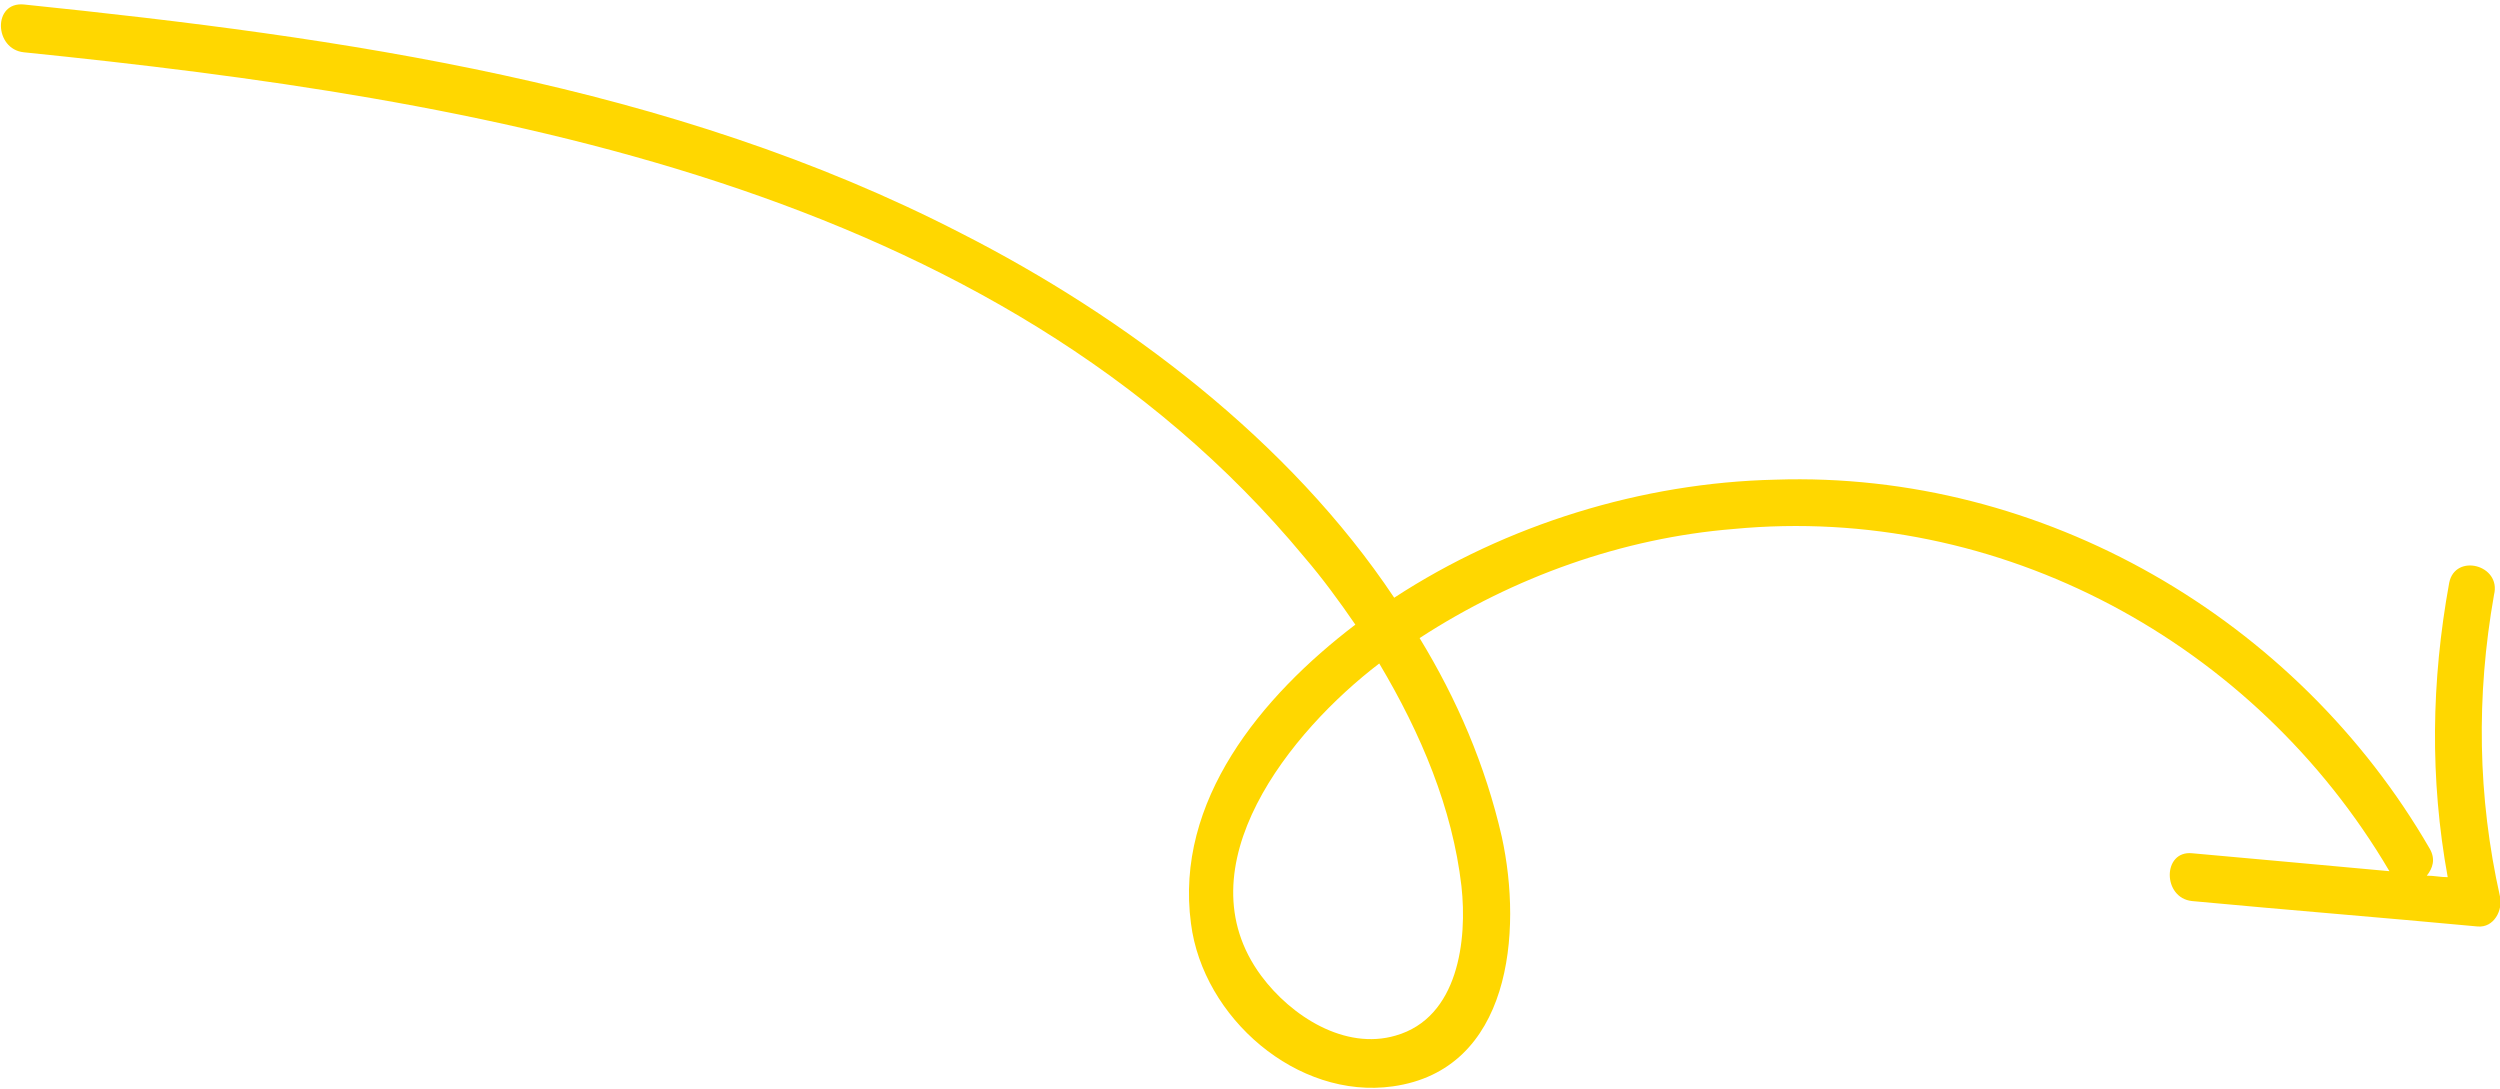
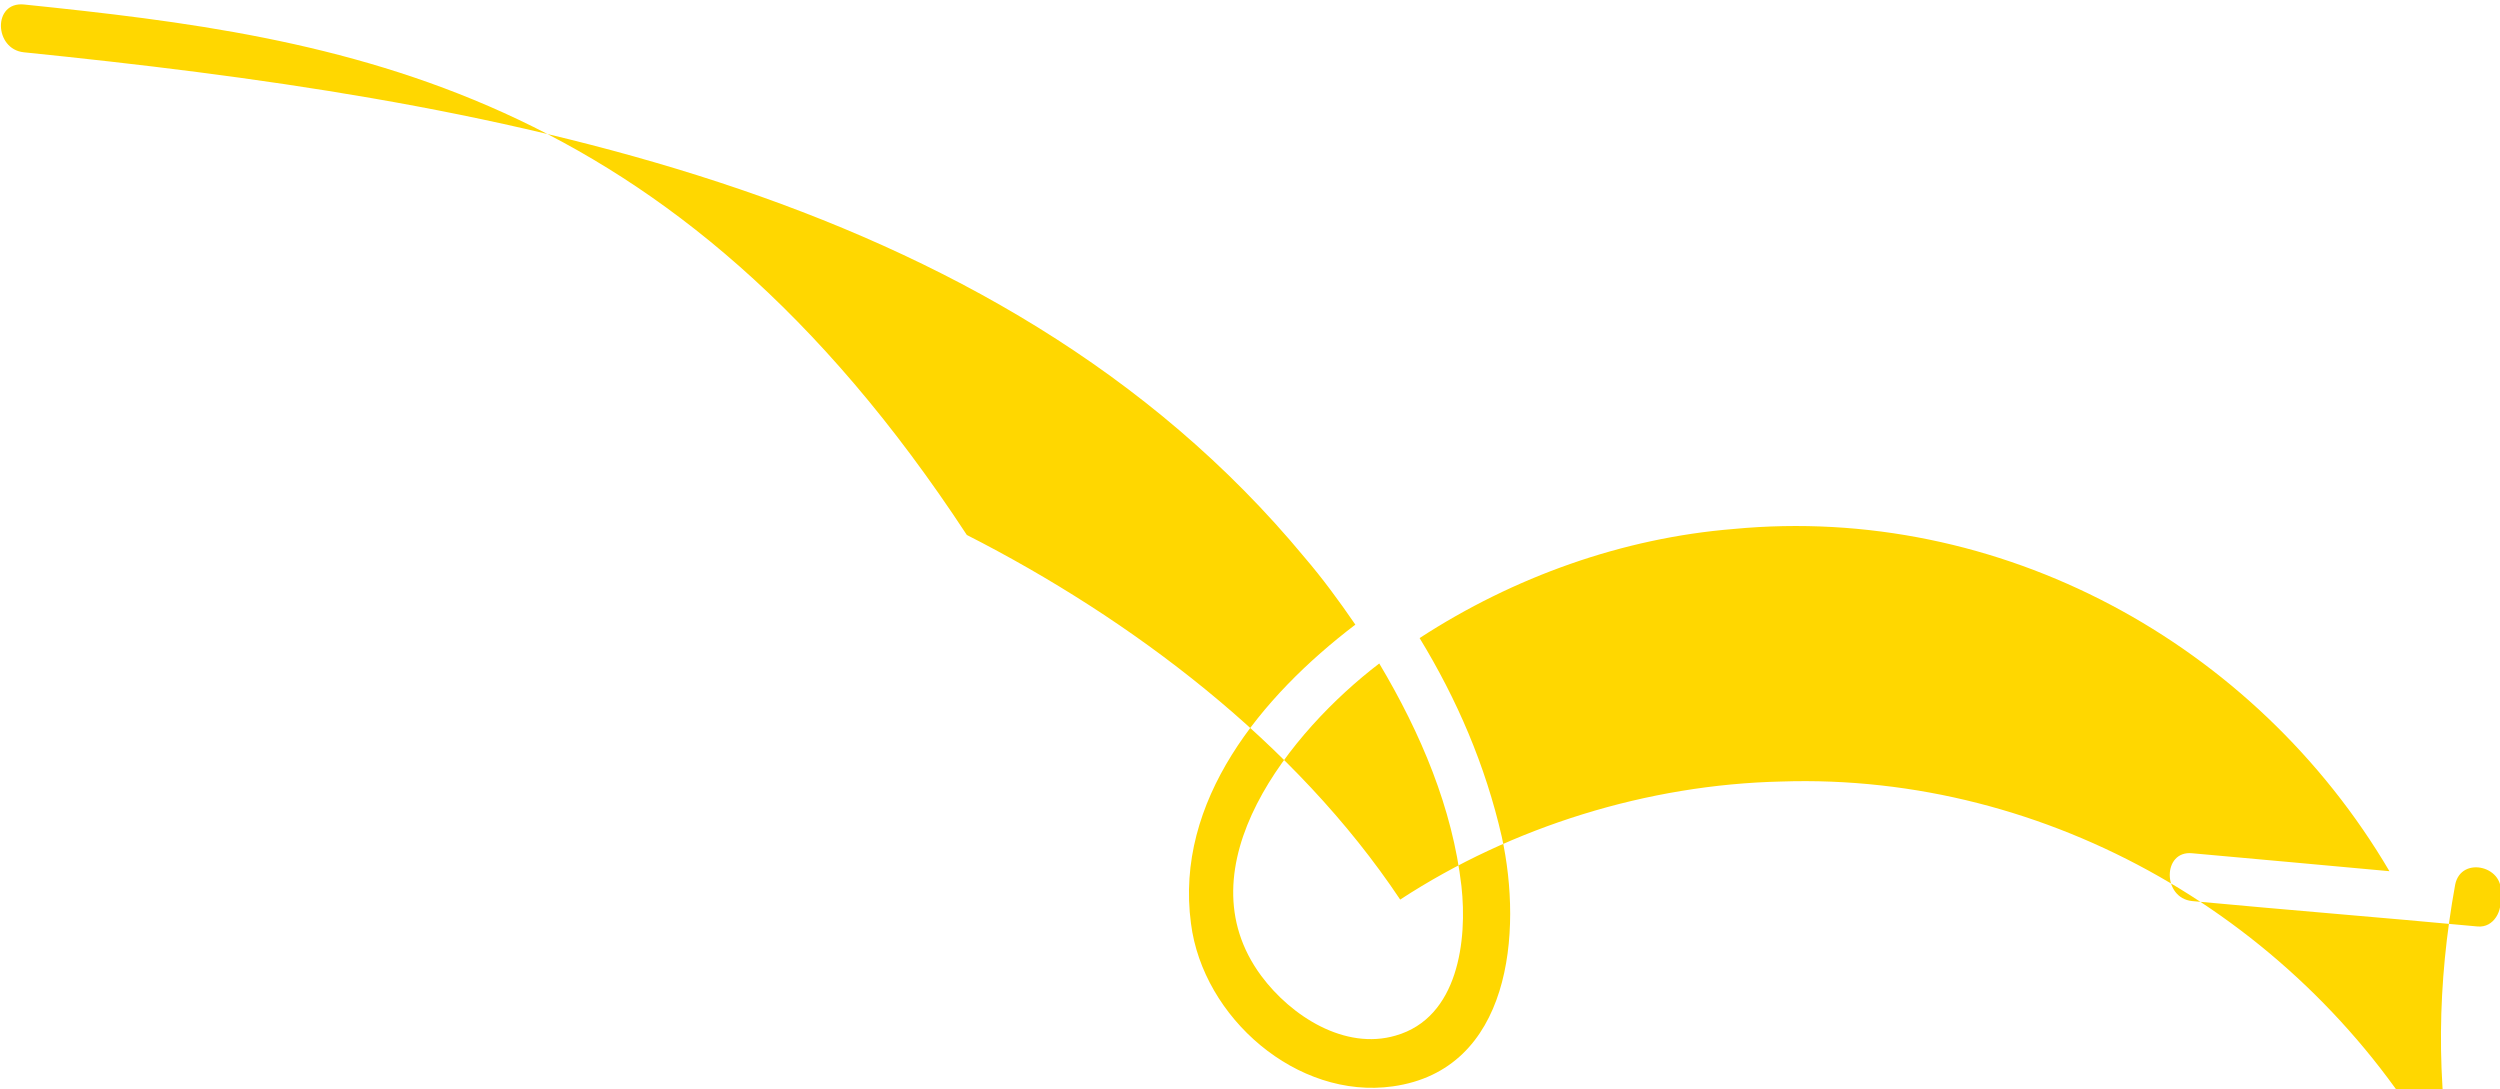
<svg xmlns="http://www.w3.org/2000/svg" id="Слой_1" x="0px" y="0px" viewBox="0 0 167.3 72.9" style="enable-background:new 0 0 167.3 72.9;" xml:space="preserve">
  <style type="text/css"> .st0{fill:#FFD700;} </style>
-   <path class="st0" d="M1.6,3.5c30.4,3.1,65,8.8,85.7,33.8c1.2,1.4,2.3,2.9,3.4,4.5c-6.3,4.8-12.1,11.8-11,20 c0.8,6.3,7.1,11.8,13.5,10.9c7.9-1.1,8.7-10.3,7.3-16.7c-1.1-4.8-3-9.2-5.5-13.3c6.3-4.1,13.6-6.7,21-7.3 c17.8-1.7,34.9,7.6,43.9,22.9c-4.4-0.4-8.7-0.8-13.2-1.2c-2-0.2-2,3,0,3.2c6.4,0.6,12.7,1.1,19.1,1.7c1.1,0.1,1.7-1.1,1.5-2 c-1.5-6.7-1.6-13.4-0.4-20.2c0.5-2-2.6-2.8-3-0.8c-1.2,6.6-1.3,13.1-0.1,19.7c-0.5,0-0.9-0.1-1.4-0.1c0.4-0.5,0.6-1.1,0.2-1.8 c-8.9-15.4-25.9-25.3-43.8-24.7c-8.9,0.2-18,3-25.5,7.9c-7-10.5-18-18.8-29-24.4C44.9,5.6,22.9,2.5,1.6,0.3 C-0.5,0.1-0.4,3.3,1.6,3.5z M93.4,69.3c-3.4,1-7-1.3-9-4c-5.4-7.3,2-16.4,7.9-20.9c2.8,4.7,4.9,9.7,5.5,14.9 C98.2,62.9,97.6,68.1,93.4,69.3z" />
+   <path class="st0" d="M1.6,3.5c30.4,3.1,65,8.8,85.7,33.8c1.2,1.4,2.3,2.9,3.4,4.5c-6.3,4.8-12.1,11.8-11,20 c0.8,6.3,7.1,11.8,13.5,10.9c7.9-1.1,8.7-10.3,7.3-16.7c-1.1-4.8-3-9.2-5.5-13.3c6.3-4.1,13.6-6.7,21-7.3 c17.8-1.7,34.9,7.6,43.9,22.9c-4.4-0.4-8.7-0.8-13.2-1.2c-2-0.2-2,3,0,3.2c6.4,0.6,12.7,1.1,19.1,1.7c1.1,0.1,1.7-1.1,1.5-2 c0.5-2-2.6-2.8-3-0.8c-1.2,6.6-1.3,13.1-0.1,19.7c-0.5,0-0.9-0.1-1.4-0.1c0.4-0.5,0.6-1.1,0.2-1.8 c-8.9-15.4-25.9-25.3-43.8-24.7c-8.9,0.2-18,3-25.5,7.9c-7-10.5-18-18.8-29-24.4C44.9,5.6,22.9,2.5,1.6,0.3 C-0.5,0.1-0.4,3.3,1.6,3.5z M93.4,69.3c-3.4,1-7-1.3-9-4c-5.4-7.3,2-16.4,7.9-20.9c2.8,4.7,4.9,9.7,5.5,14.9 C98.2,62.9,97.6,68.1,93.4,69.3z" />
</svg>